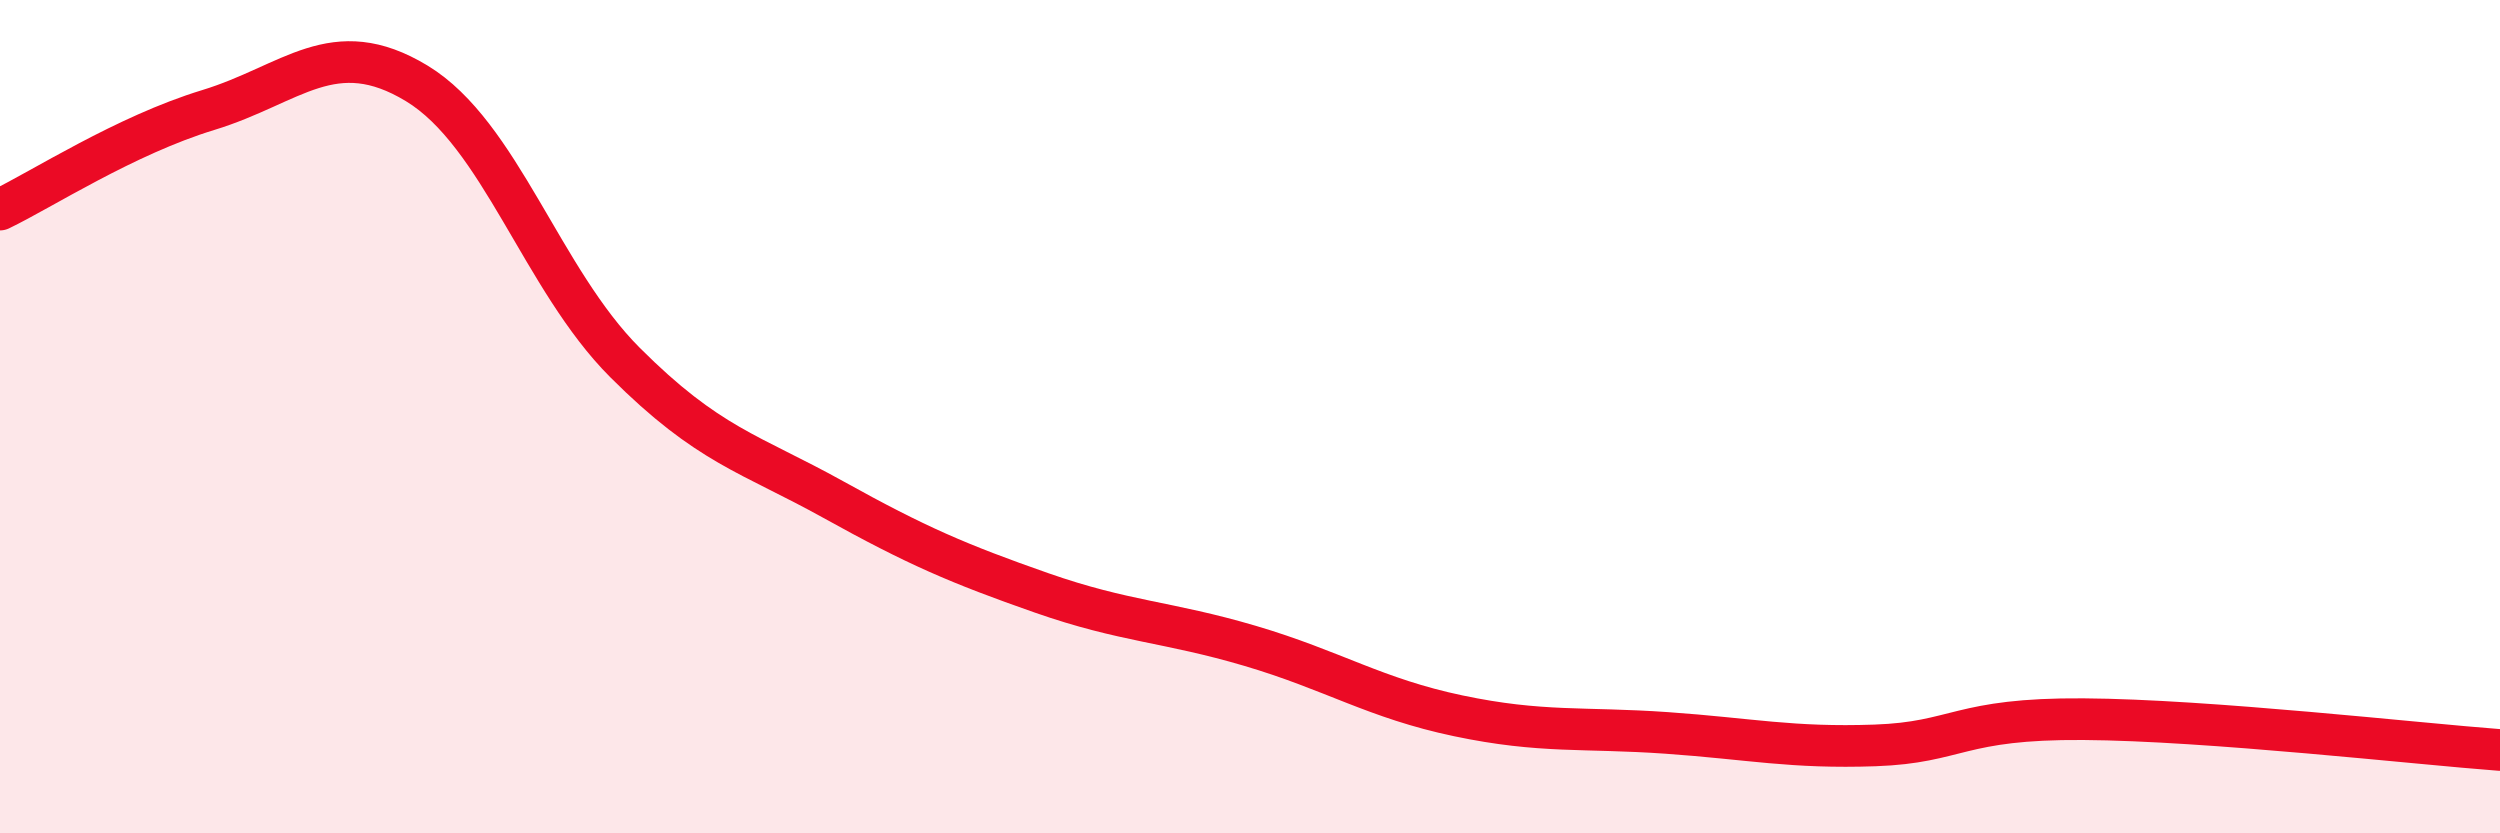
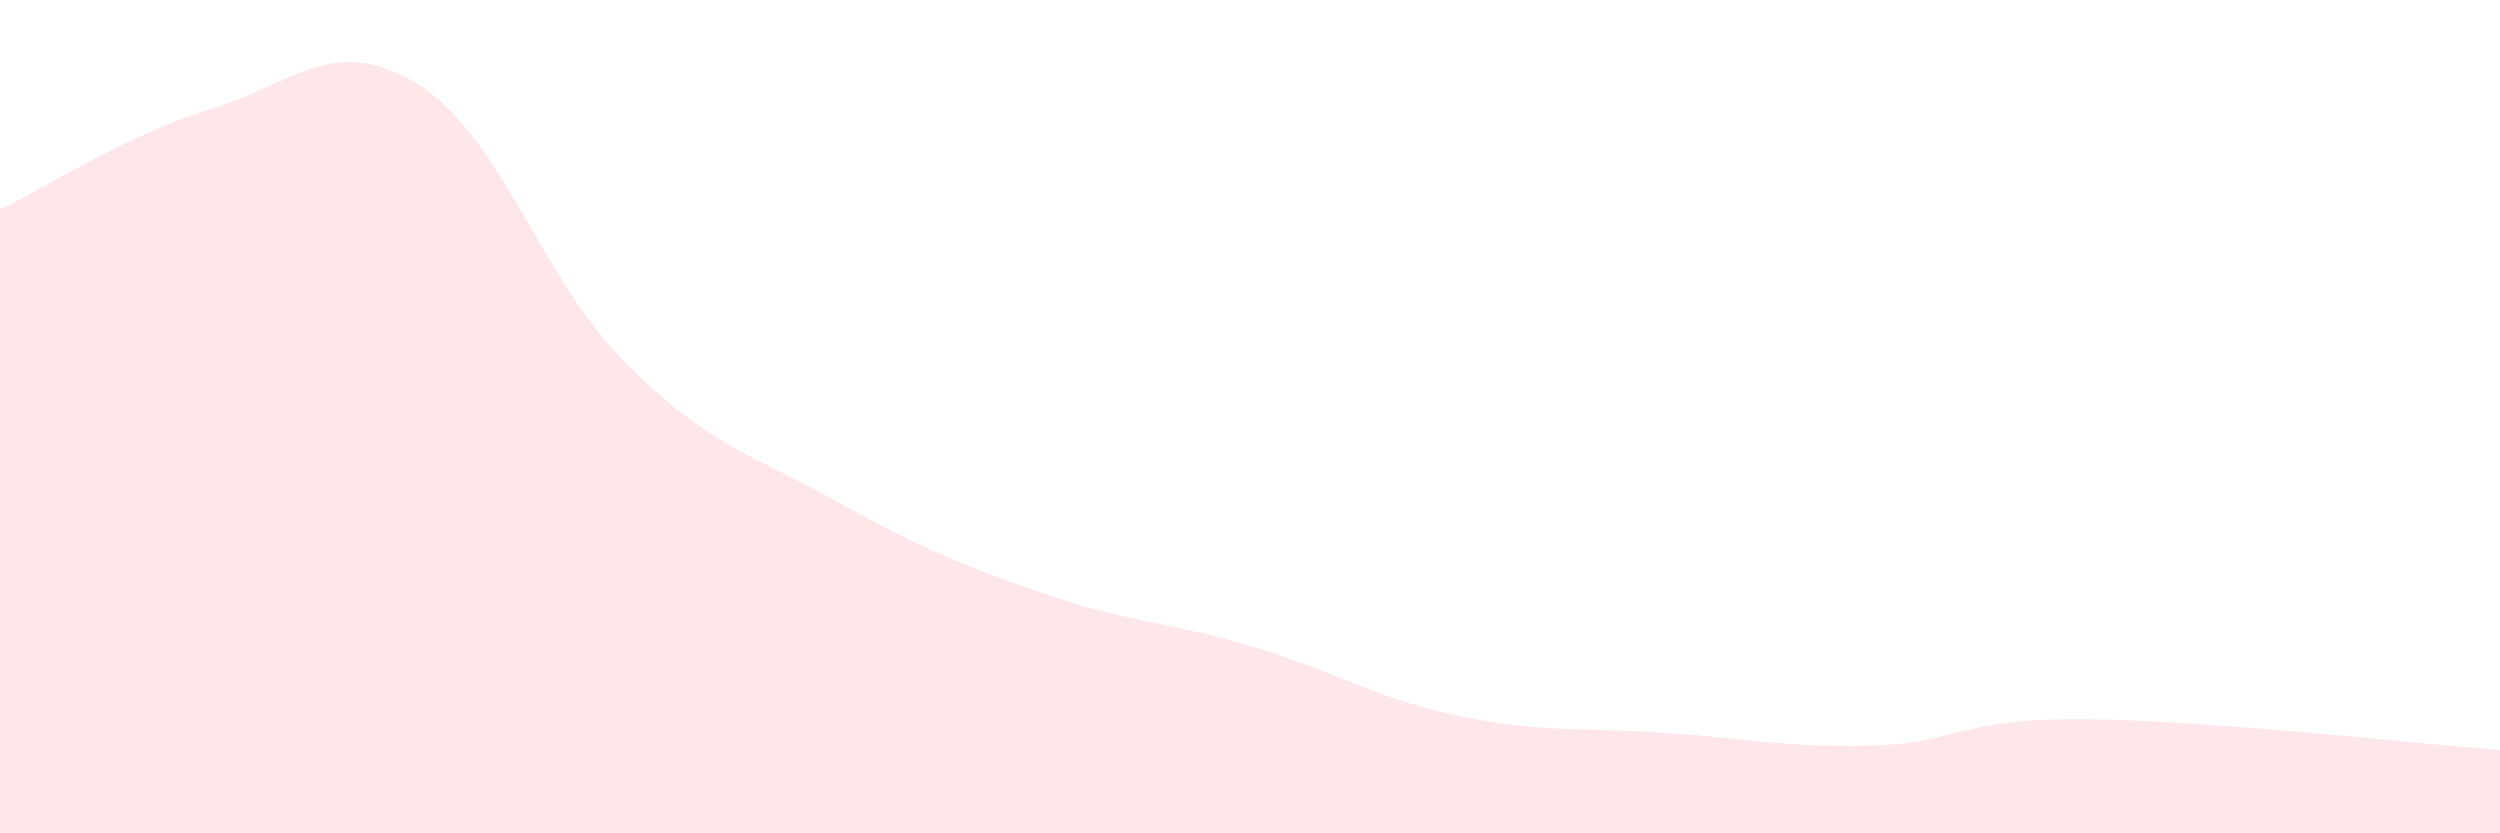
<svg xmlns="http://www.w3.org/2000/svg" width="60" height="20" viewBox="0 0 60 20">
  <path d="M 0,5.03 C 1,4.55 3,3.25 5,2.64 C 7,2.03 8,0.79 10,2 C 12,3.21 13,6.7 15,8.7 C 17,10.7 18,10.88 20,11.99 C 22,13.1 23,13.53 25,14.23 C 27,14.93 28,14.91 30,15.5 C 32,16.09 33,16.76 35,17.18 C 37,17.6 38,17.45 40,17.59 C 42,17.73 43,17.96 45,17.89 C 47,17.82 47,17.24 50,17.26 C 53,17.28 58,17.85 60,18L60 20L0 20Z" fill="#EB0A25" opacity="0.1" stroke-linecap="round" stroke-linejoin="round" />
-   <path d="M 0,5.03 C 1,4.55 3,3.25 5,2.64 C 7,2.03 8,0.79 10,2 C 12,3.21 13,6.7 15,8.7 C 17,10.7 18,10.88 20,11.99 C 22,13.1 23,13.53 25,14.23 C 27,14.93 28,14.91 30,15.5 C 32,16.09 33,16.76 35,17.18 C 37,17.6 38,17.45 40,17.59 C 42,17.73 43,17.96 45,17.89 C 47,17.82 47,17.24 50,17.26 C 53,17.28 58,17.85 60,18" stroke="#EB0A25" stroke-width="1" fill="none" stroke-linecap="round" stroke-linejoin="round" />
</svg>